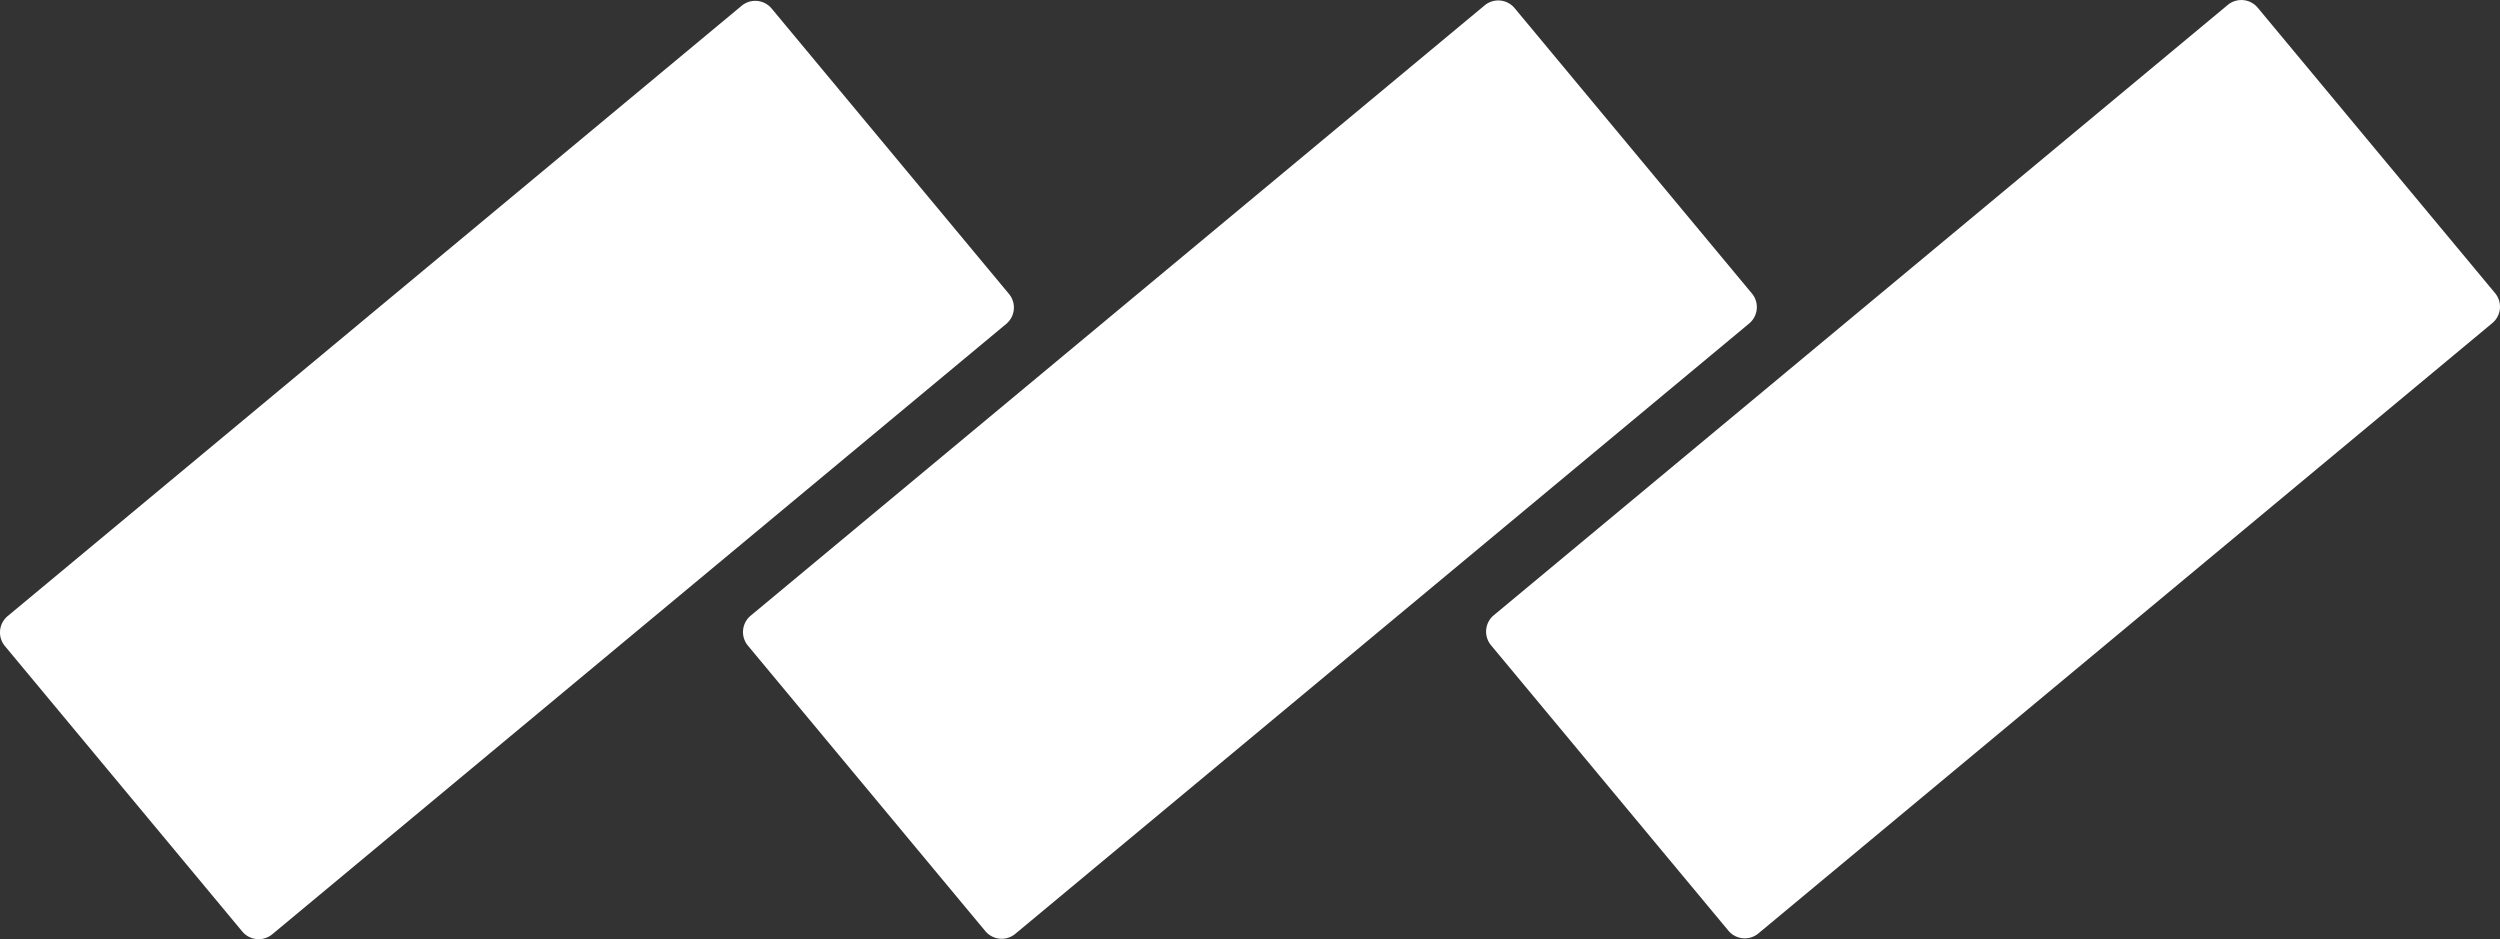
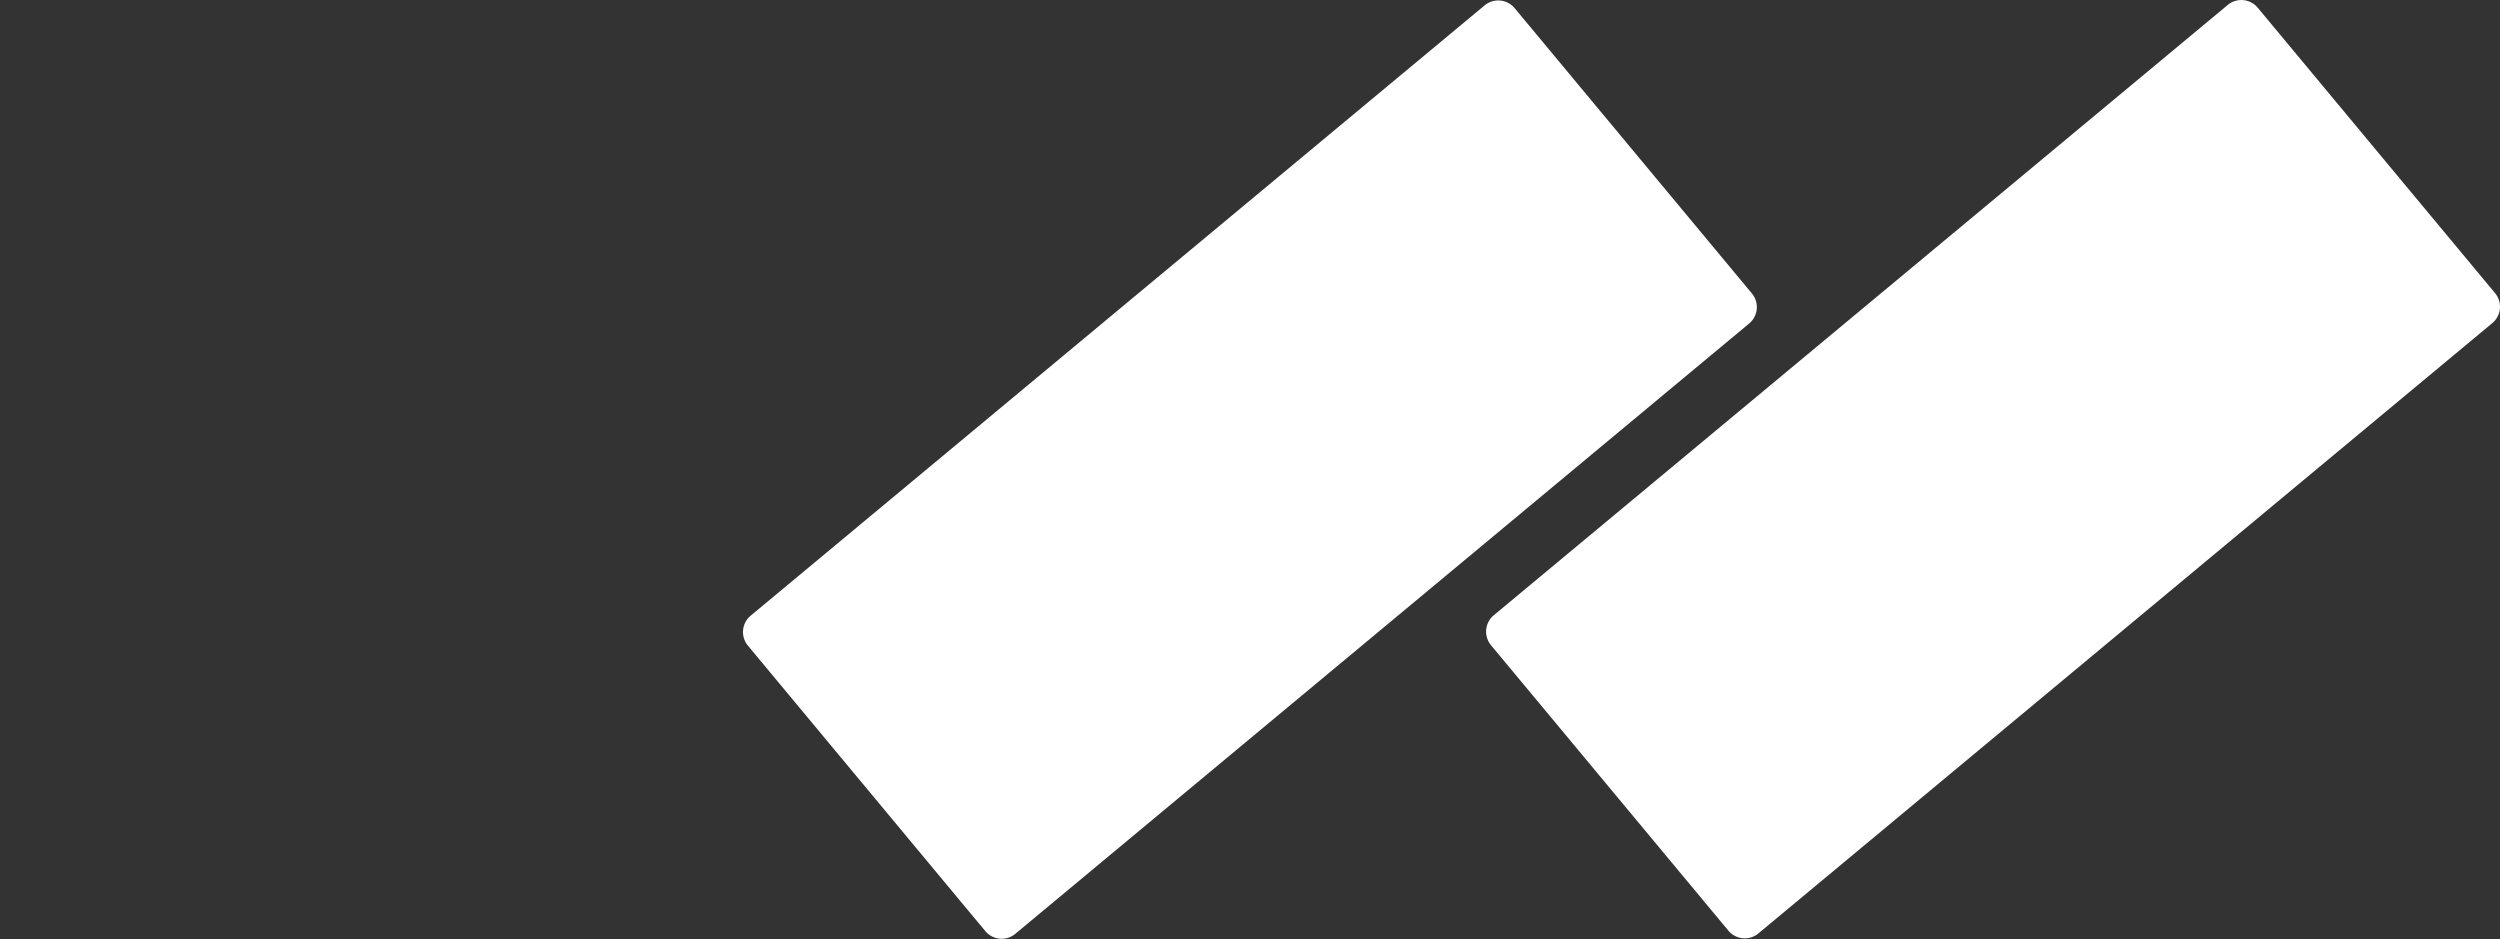
<svg xmlns="http://www.w3.org/2000/svg" width="54" height="20.286">
  <rect width="100%" height="100%" fill="#333333" stroke="none" />
  <defs>
    <style>.cls-1{fill:#fff}</style>
  </defs>
  <g id="Symbol_16_1" data-name="Symbol 16 – 1" transform="translate(-1251 -1785.852)">
    <g id="Group_151" data-name="Group 151" transform="translate(1251 1785.852)">
-       <path id="Path_326" d="M85.018 45.173l-5.127-6.165a.46.46 0 00-.648-.059L63.39 52.131a.46.46 0 00-.06.648l5.127 6.165a.46.46 0 00.648.06l15.853-13.183a.46.46 0 00.06-.648z" class="cls-1" data-name="Path 326" transform="translate(-63.224 -38.824)" />
      <path id="Path_327" d="M198.362 45.111l-5.127-6.165a.46.46 0 00-.648-.06l-15.853 13.182a.46.46 0 00-.06.648l5.127 6.165a.46.46 0 00.648.06L198.3 45.758a.46.46 0 00.062-.647z" class="cls-1" data-name="Path 327" transform="translate(-160.519 -38.77)" />
      <path id="Path_328" d="M311.711 45.043l-5.127-6.165a.46.46 0 00-.648-.06L290.083 52a.46.46 0 00-.06.648l5.127 6.165a.46.46 0 00.648.06l15.853-13.183a.46.46 0 00.06-.647z" class="cls-1" data-name="Path 328" transform="translate(-257.817 -38.711)" />
    </g>
  </g>
</svg>